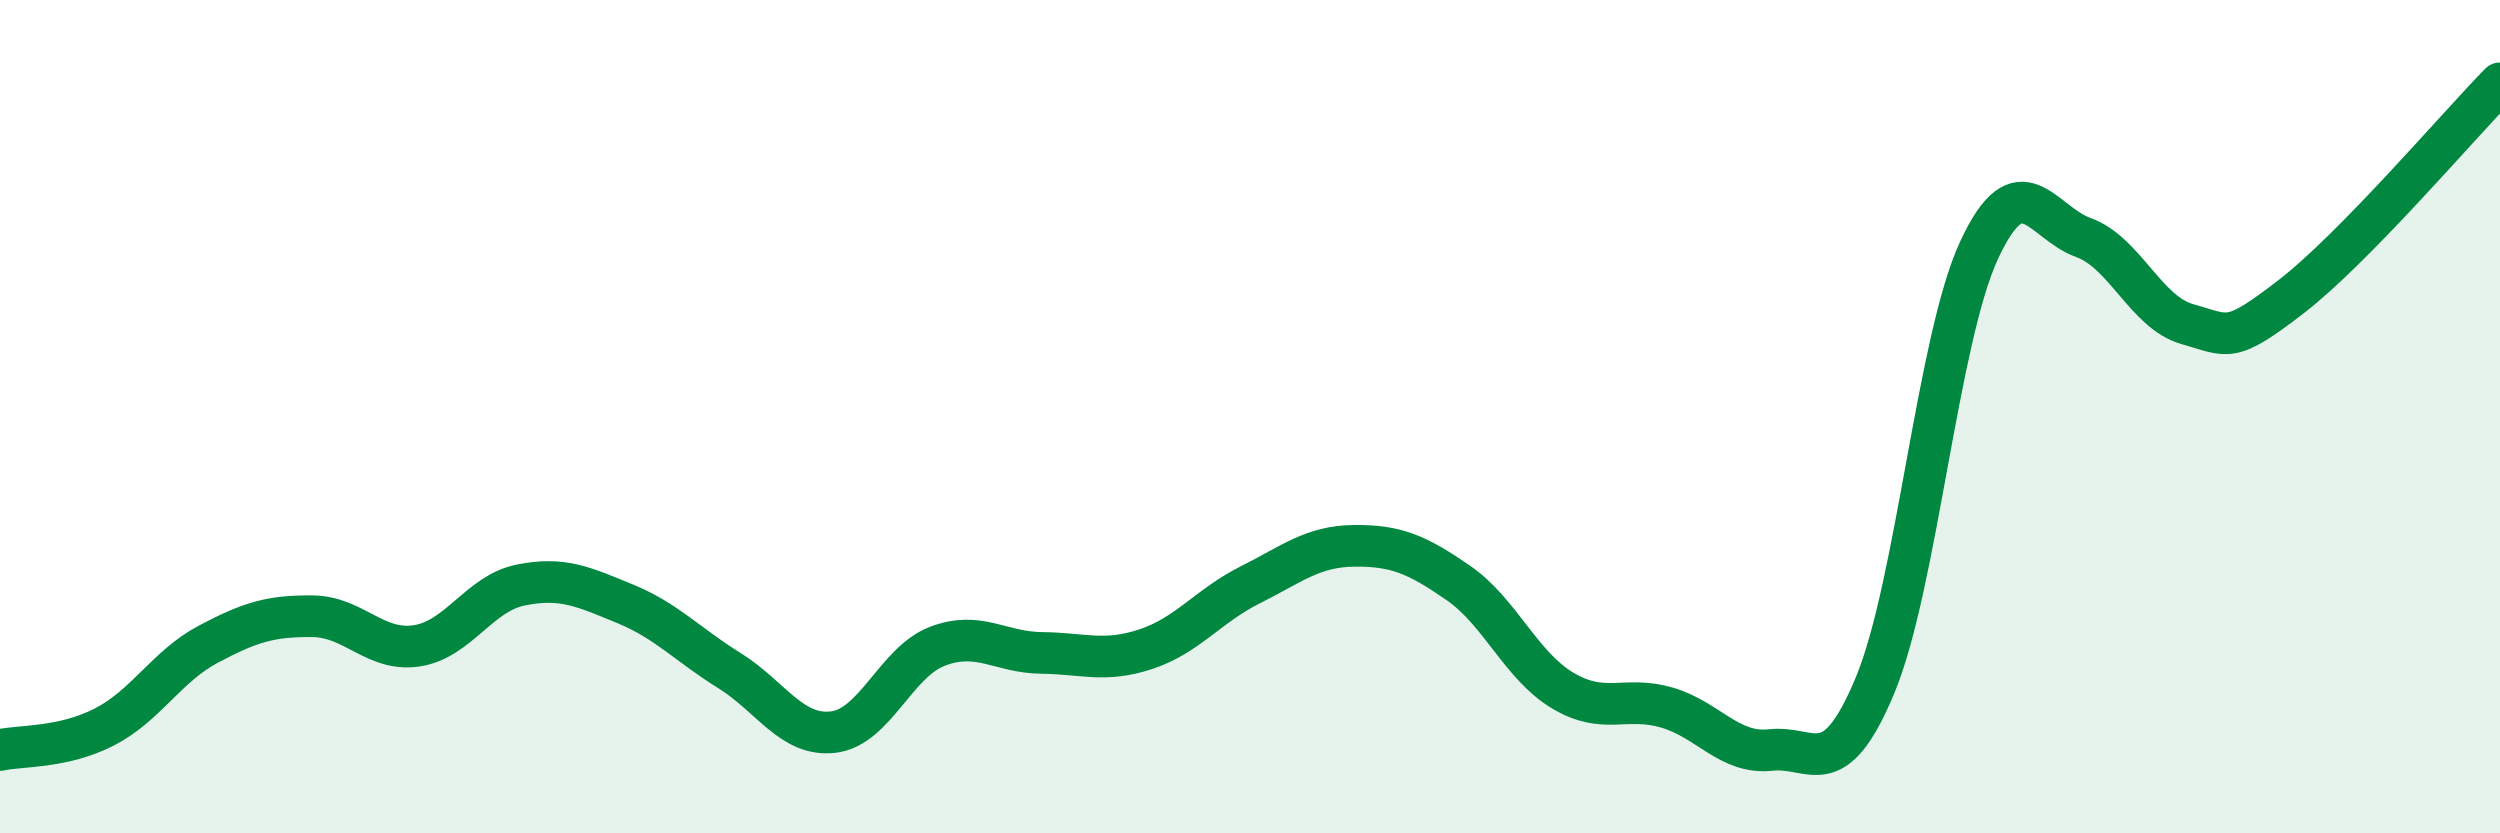
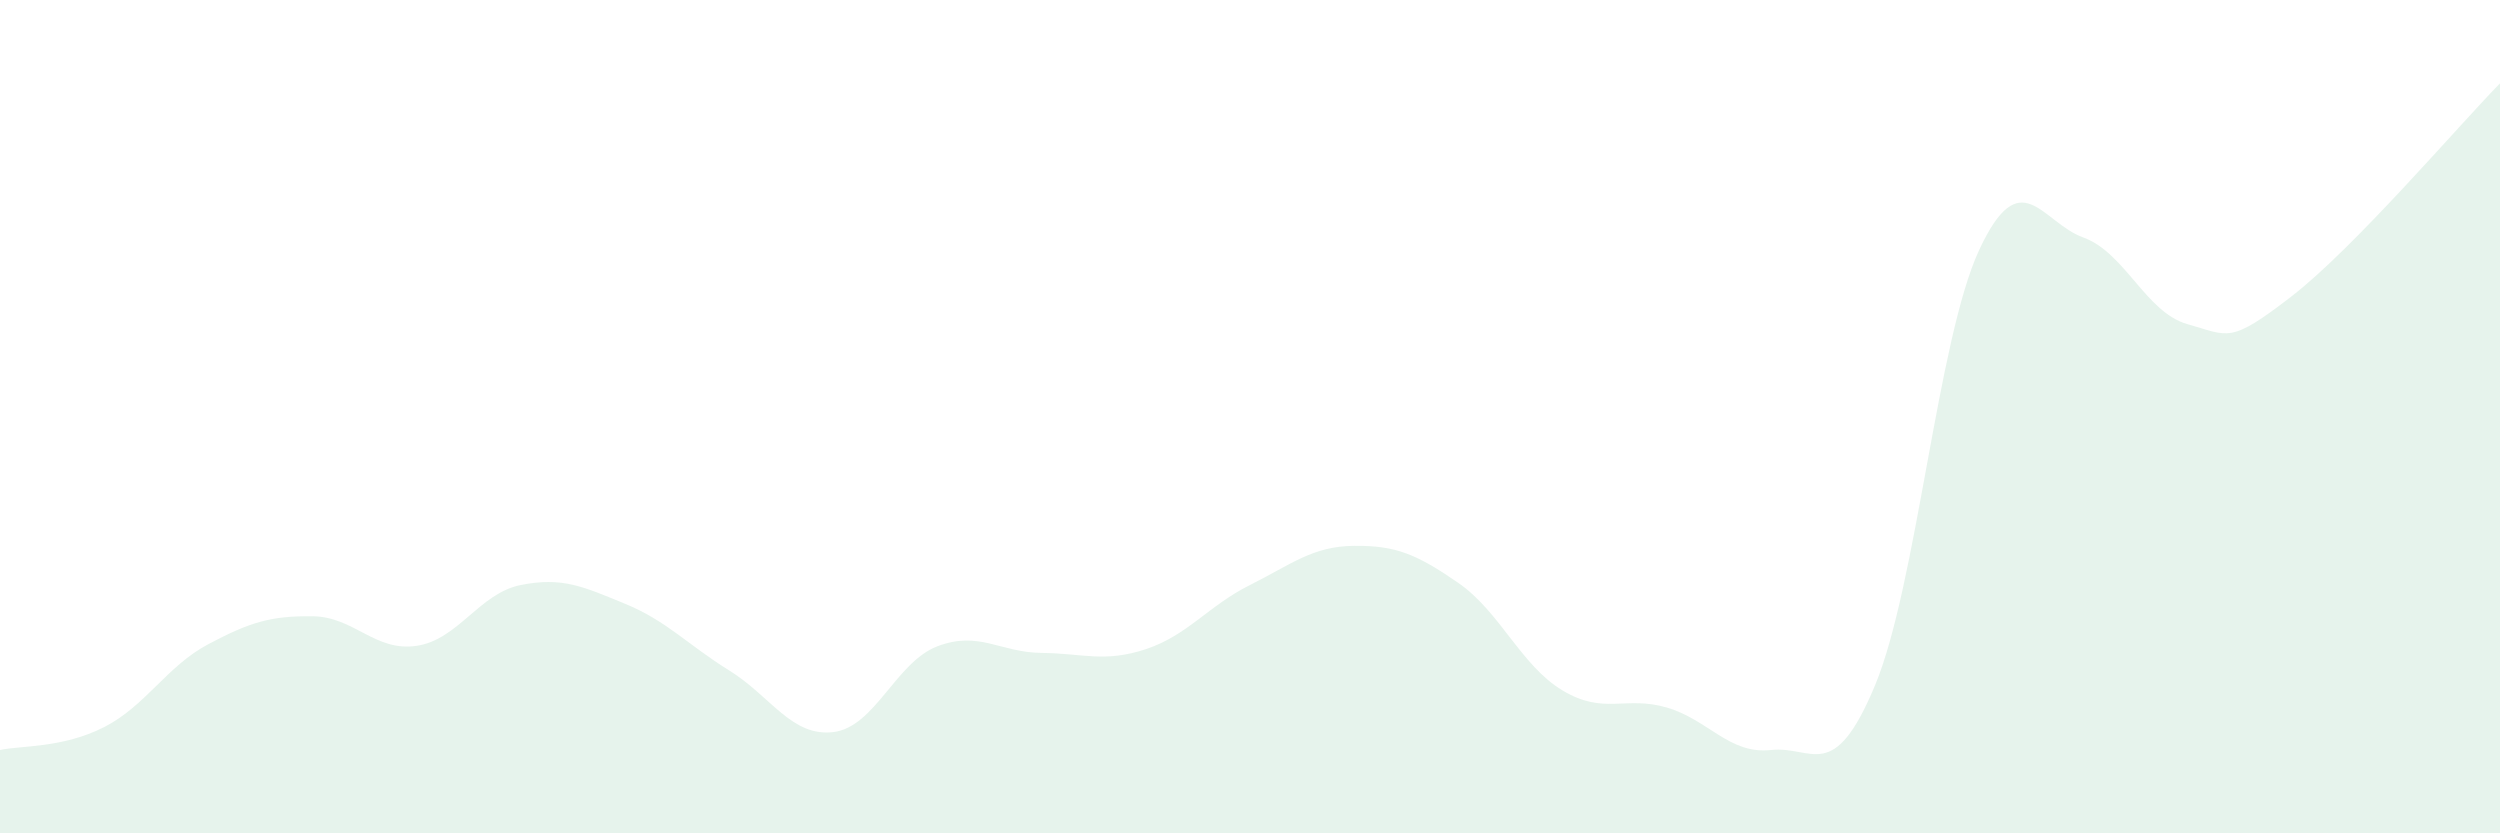
<svg xmlns="http://www.w3.org/2000/svg" width="60" height="20" viewBox="0 0 60 20">
  <path d="M 0,18 C 0.5,17.89 1.5,17.96 2.5,17.45 C 3.5,16.94 4,15.99 5,15.46 C 6,14.93 6.5,14.78 7.5,14.79 C 8.5,14.8 9,15.65 10,15.5 C 11,15.35 11.5,14.24 12.5,14.04 C 13.5,13.84 14,14.08 15,14.49 C 16,14.9 16.5,15.47 17.5,16.09 C 18.5,16.71 19,17.69 20,17.57 C 21,17.45 21.5,15.89 22.5,15.51 C 23.5,15.13 24,15.66 25,15.67 C 26,15.68 26.5,15.91 27.5,15.58 C 28.5,15.25 29,14.54 30,14.04 C 31,13.54 31.5,13.11 32.5,13.1 C 33.5,13.09 34,13.3 35,13.99 C 36,14.68 36.5,15.97 37.5,16.57 C 38.5,17.17 39,16.69 40,16.98 C 41,17.27 41.5,18.11 42.5,18 C 43.5,17.89 44,18.85 45,16.45 C 46,14.05 46.5,8.15 47.5,6 C 48.5,3.85 49,5.34 50,5.7 C 51,6.06 51.5,7.5 52.5,7.78 C 53.5,8.06 53.5,8.27 55,7.11 C 56.5,5.95 59,3.02 60,2L60 20L0 20Z" fill="#008740" opacity="0.1" stroke-linecap="round" stroke-linejoin="round" />
-   <path d="M 0,18 C 0.5,17.89 1.5,17.96 2.5,17.45 C 3.5,16.94 4,15.99 5,15.46 C 6,14.93 6.5,14.78 7.5,14.79 C 8.5,14.8 9,15.65 10,15.5 C 11,15.35 11.5,14.24 12.5,14.04 C 13.5,13.84 14,14.08 15,14.49 C 16,14.9 16.5,15.47 17.5,16.09 C 18.5,16.71 19,17.69 20,17.57 C 21,17.45 21.5,15.89 22.5,15.51 C 23.5,15.13 24,15.66 25,15.67 C 26,15.68 26.5,15.91 27.5,15.58 C 28.5,15.25 29,14.54 30,14.04 C 31,13.54 31.5,13.11 32.5,13.1 C 33.5,13.09 34,13.3 35,13.99 C 36,14.68 36.5,15.97 37.5,16.57 C 38.5,17.17 39,16.69 40,16.98 C 41,17.27 41.5,18.11 42.5,18 C 43.5,17.89 44,18.85 45,16.45 C 46,14.05 46.5,8.15 47.5,6 C 48.5,3.85 49,5.34 50,5.7 C 51,6.06 51.5,7.5 52.5,7.78 C 53.5,8.06 53.5,8.27 55,7.11 C 56.5,5.95 59,3.02 60,2" stroke="#008740" stroke-width="1" fill="none" stroke-linecap="round" stroke-linejoin="round" />
</svg>